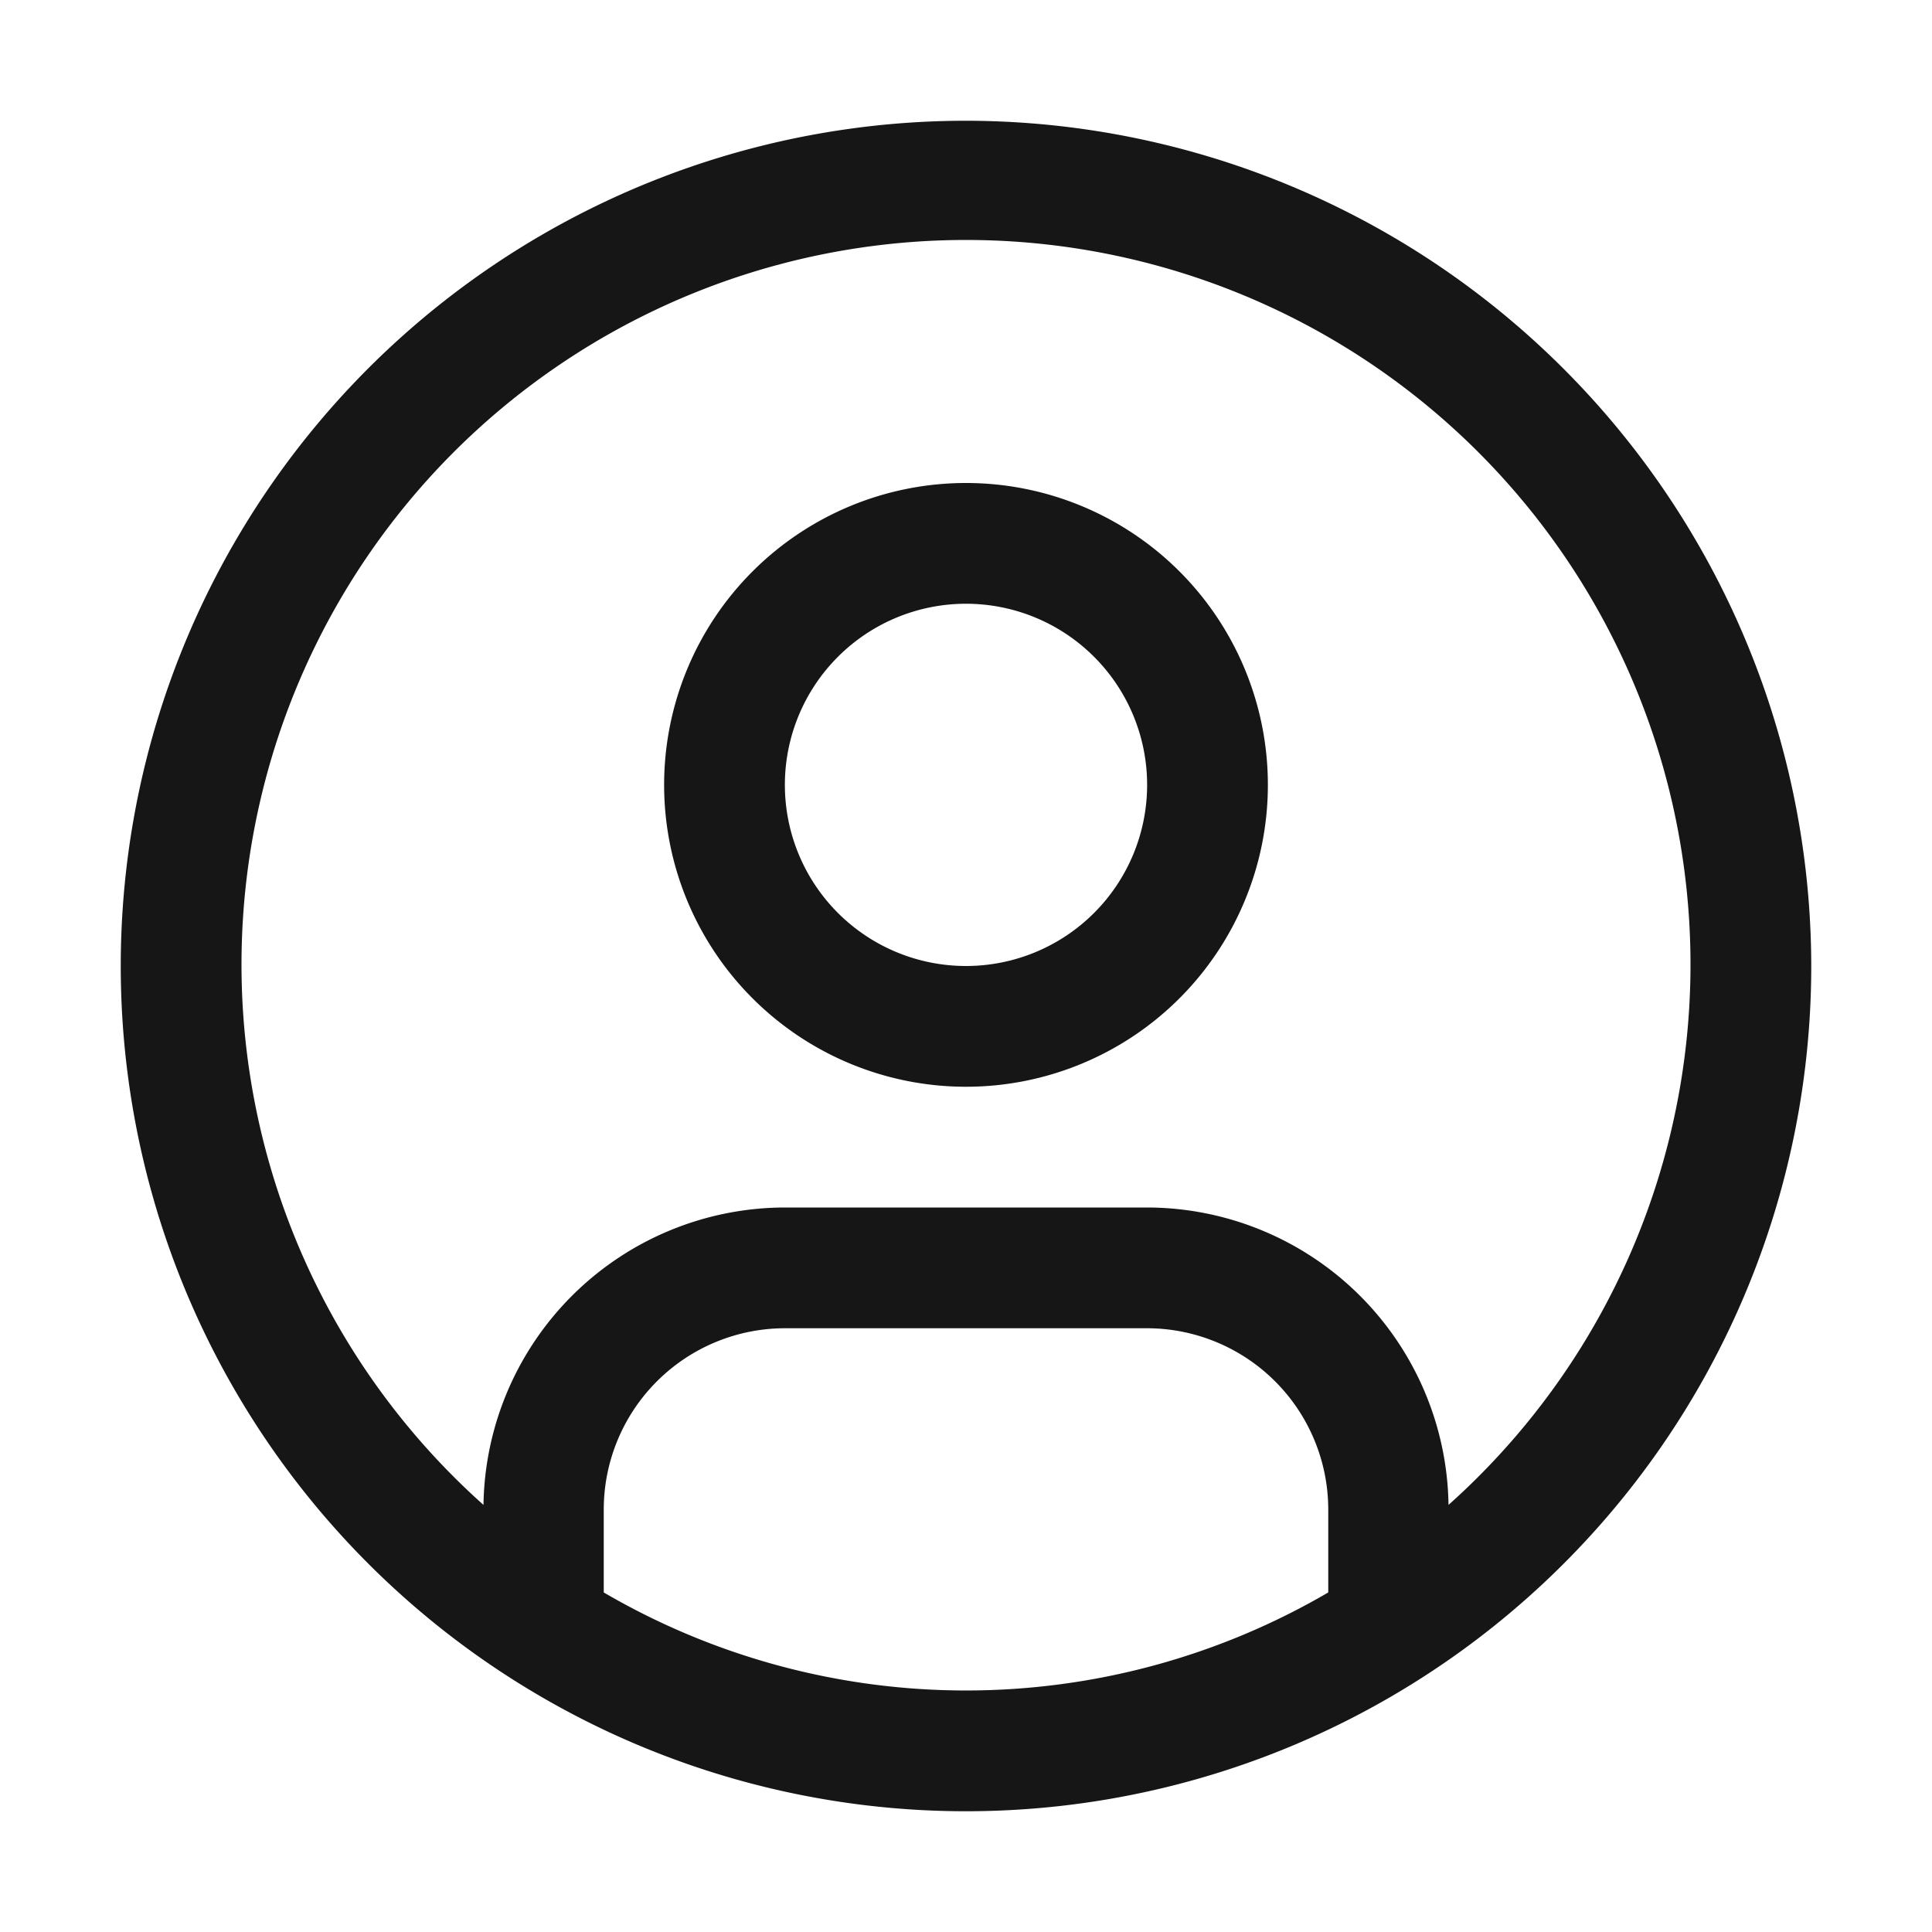
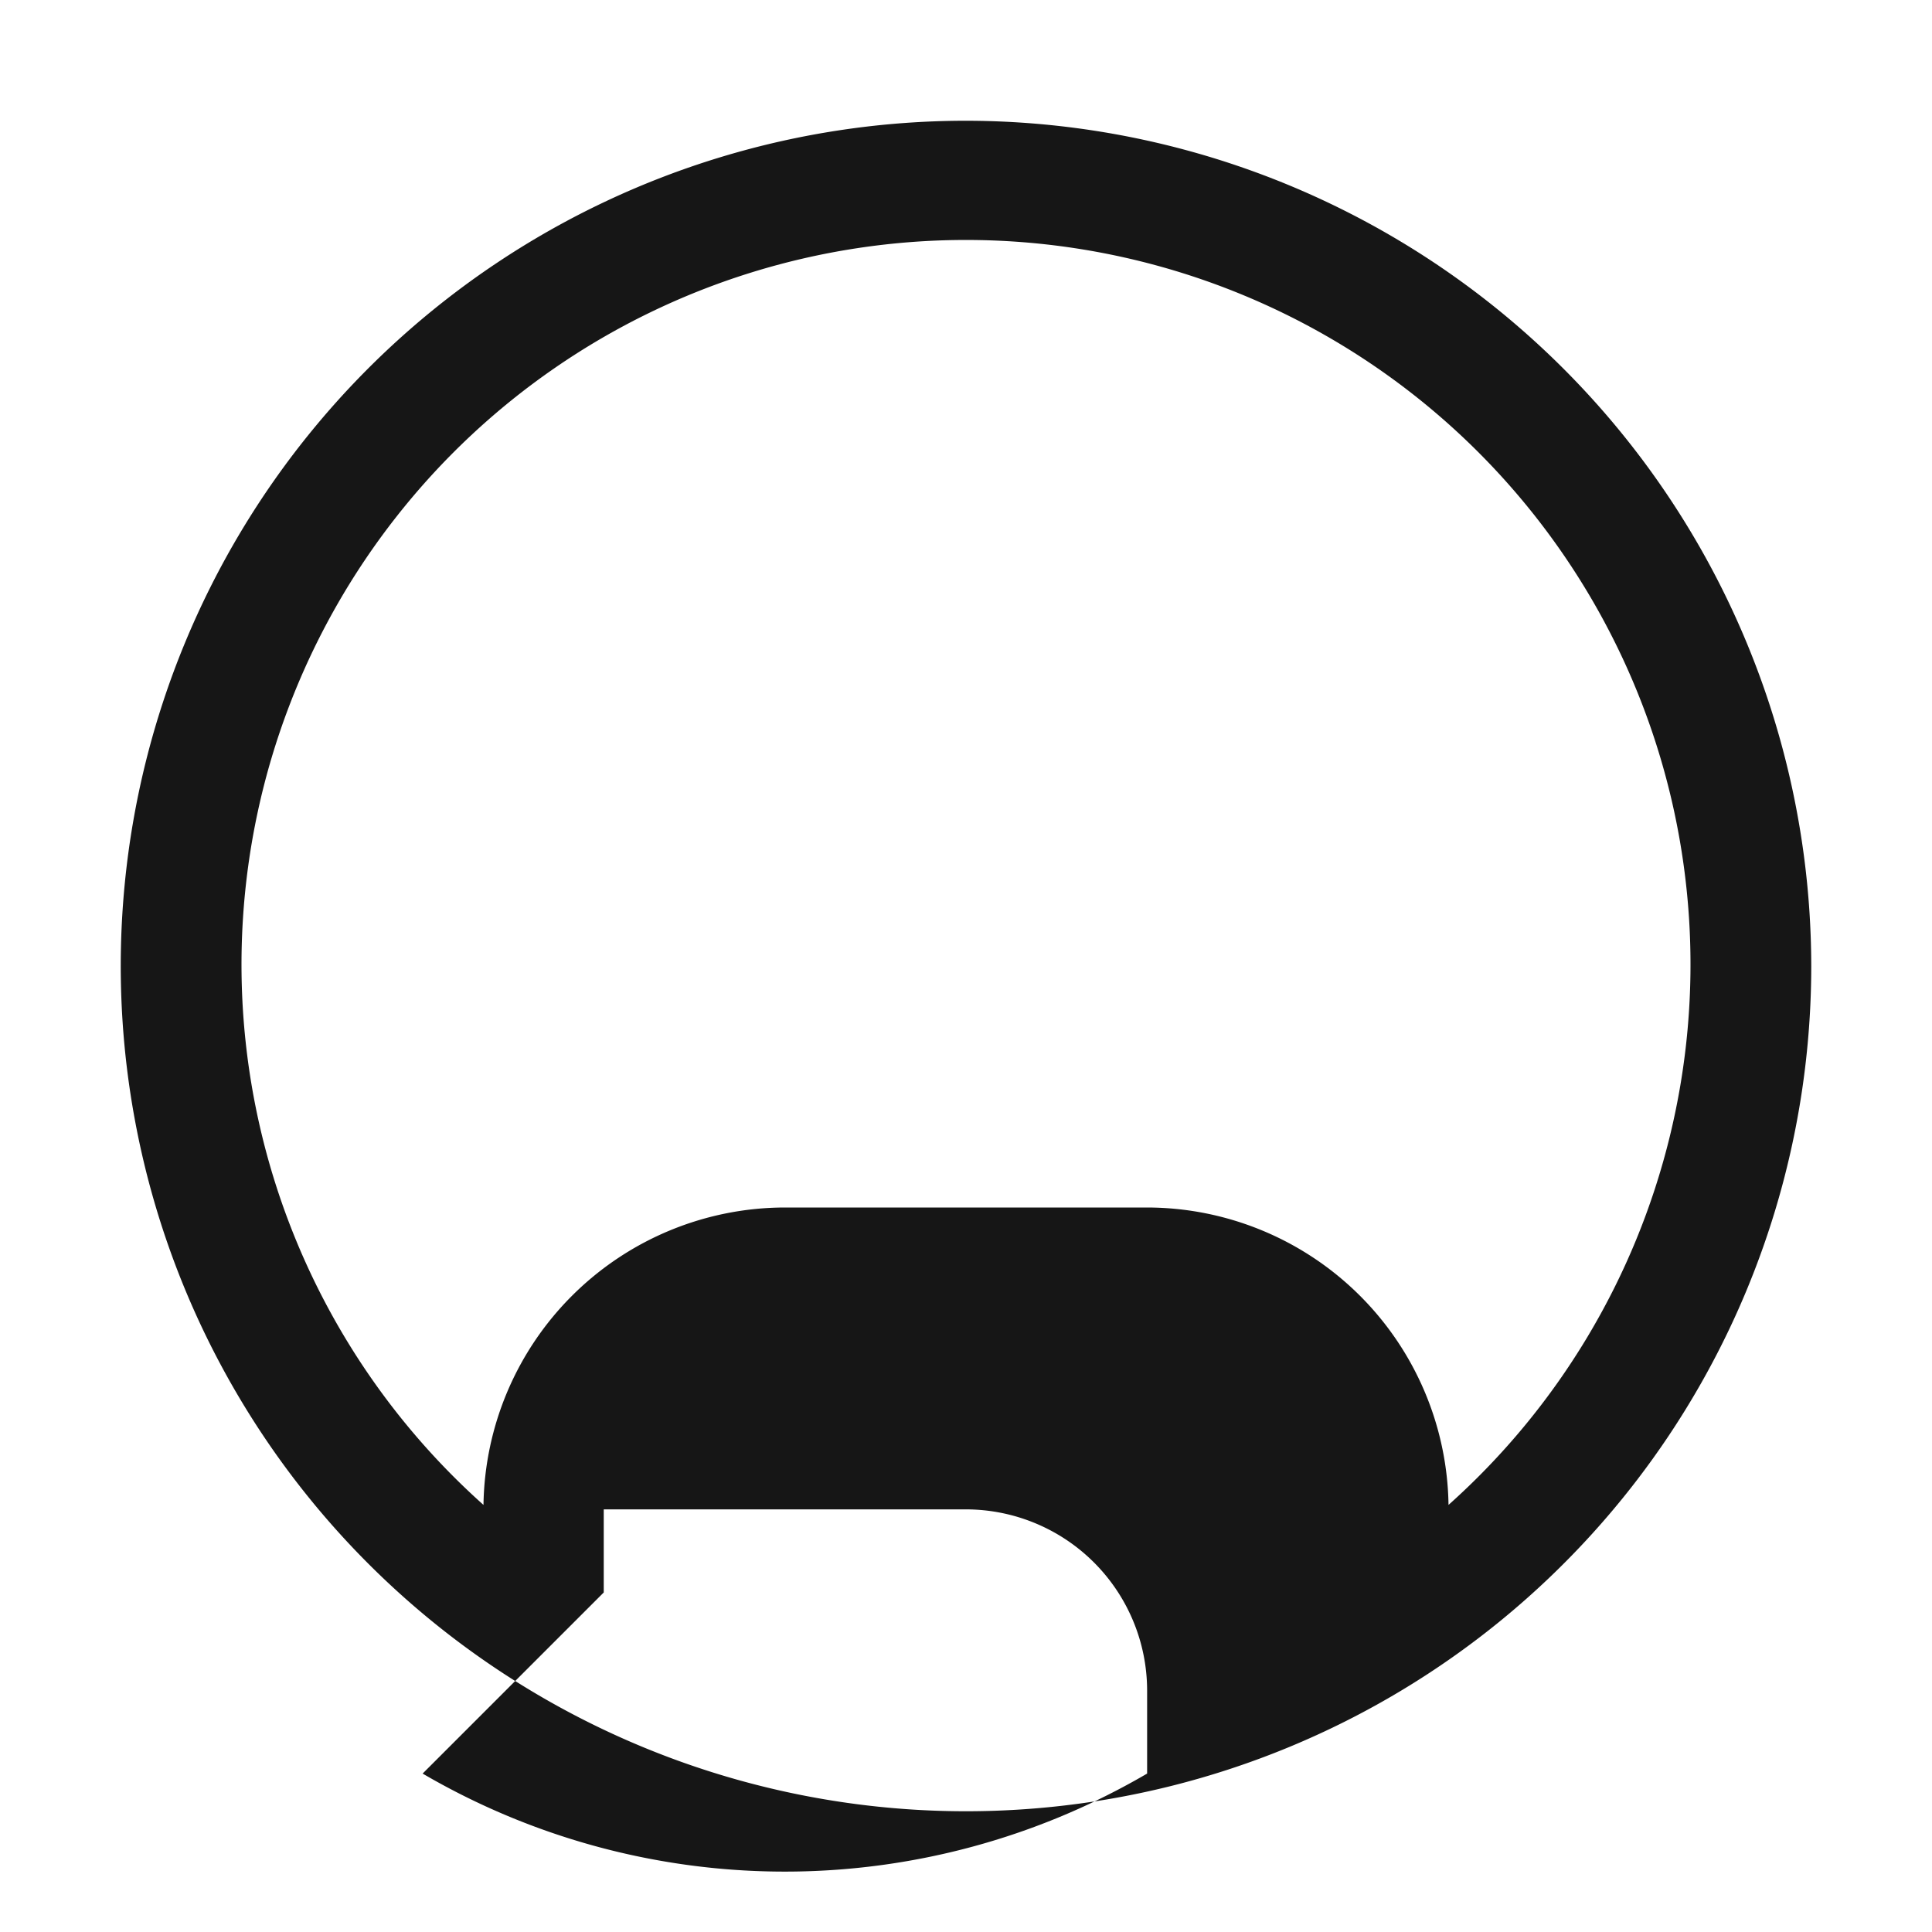
<svg xmlns="http://www.w3.org/2000/svg" width="16" height="16" fill="none">
-   <path fill="#161616" d="M8 4a2.5 2.5 0 1 0 0 5 2.5 2.5 0 0 0 0-5Zm0 4a1.5 1.5 0 1 1 0-3 1.5 1.5 0 0 1 0 3Z" />
-   <path fill="#161616" d="M8 1a7 7 0 1 0 7 7 7.008 7.008 0 0 0-7-7ZM5 13.188V12.5A1.502 1.502 0 0 1 6.5 11h3a1.502 1.502 0 0 1 1.5 1.5v.688a5.949 5.949 0 0 1-6 0Zm6.996-.725A2.5 2.5 0 0 0 9.5 10h-3a2.5 2.5 0 0 0-2.496 2.463 6 6 0 1 1 7.992 0Z" />
+   <path fill="#161616" d="M8 1a7 7 0 1 0 7 7 7.008 7.008 0 0 0-7-7ZM5 13.188V12.5h3a1.502 1.502 0 0 1 1.5 1.5v.688a5.949 5.949 0 0 1-6 0Zm6.996-.725A2.5 2.5 0 0 0 9.5 10h-3a2.5 2.5 0 0 0-2.496 2.463 6 6 0 1 1 7.992 0Z" />
</svg>